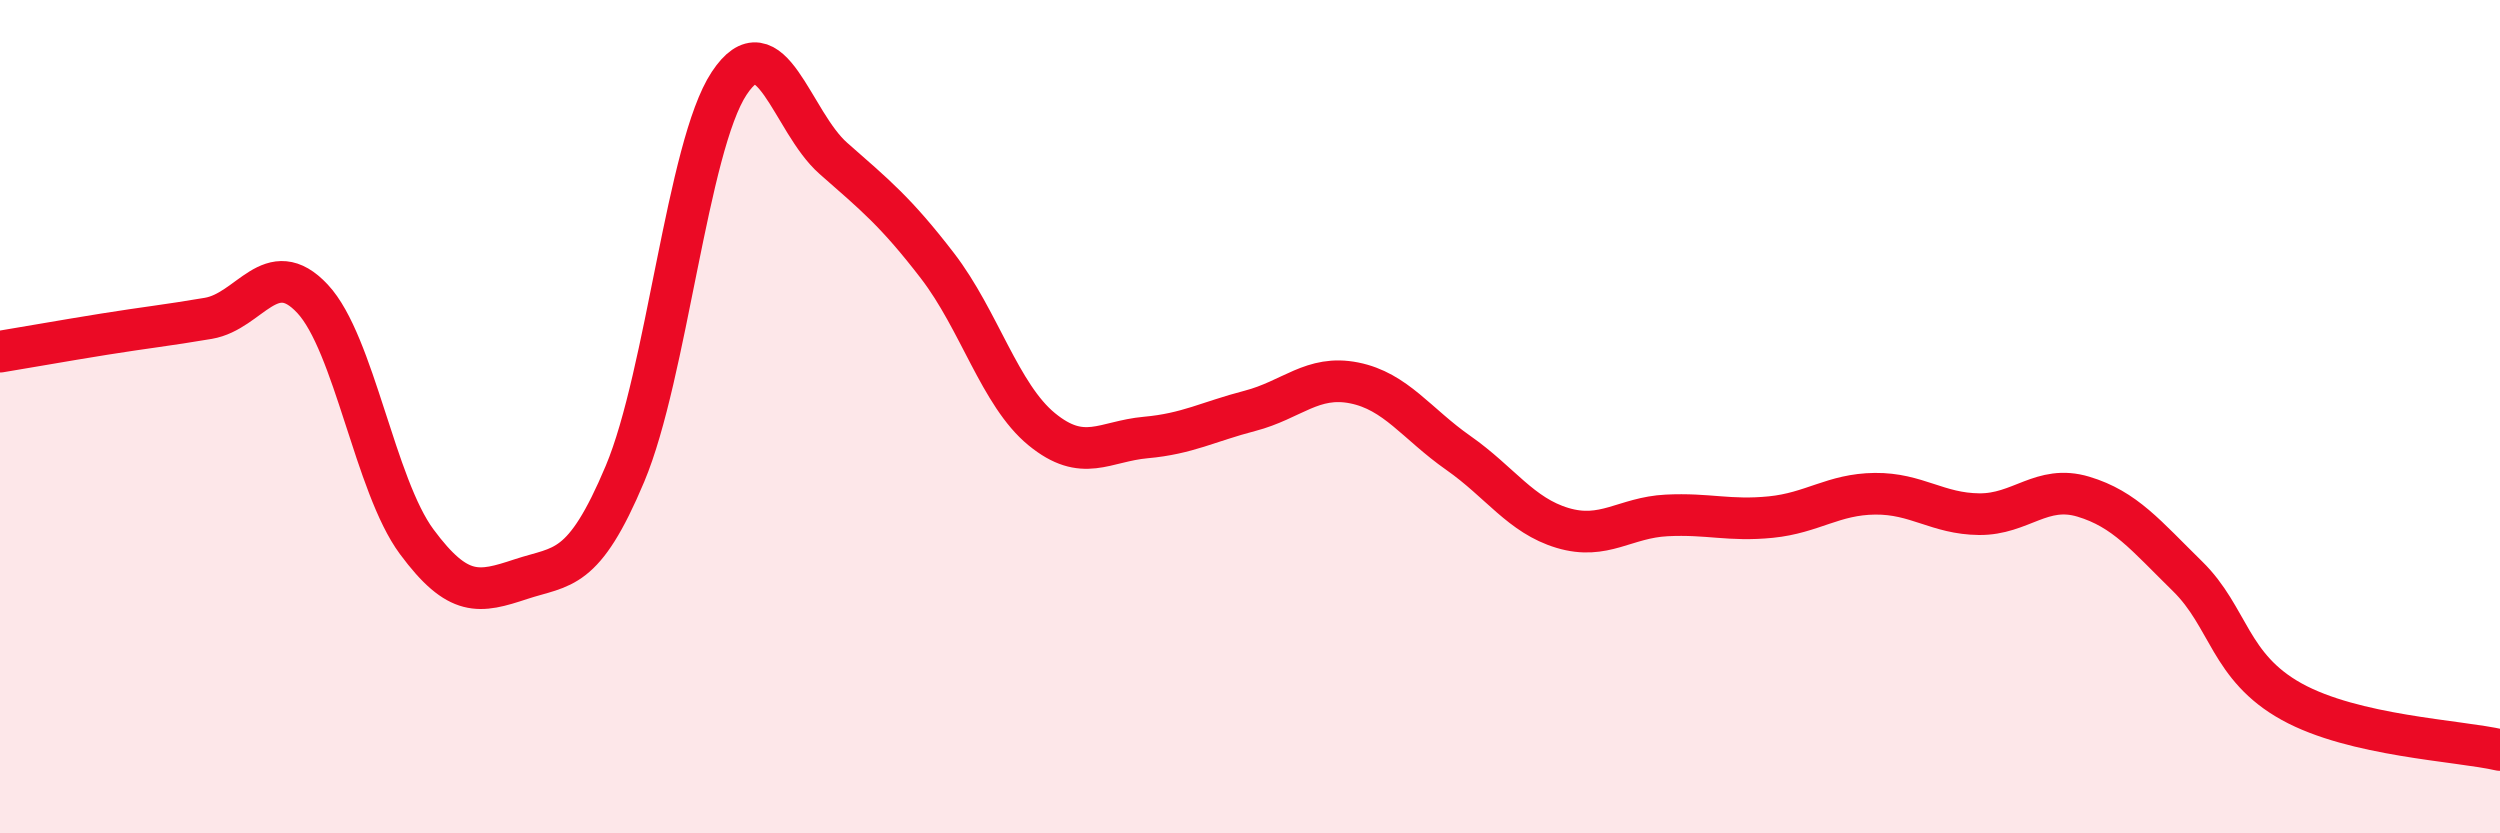
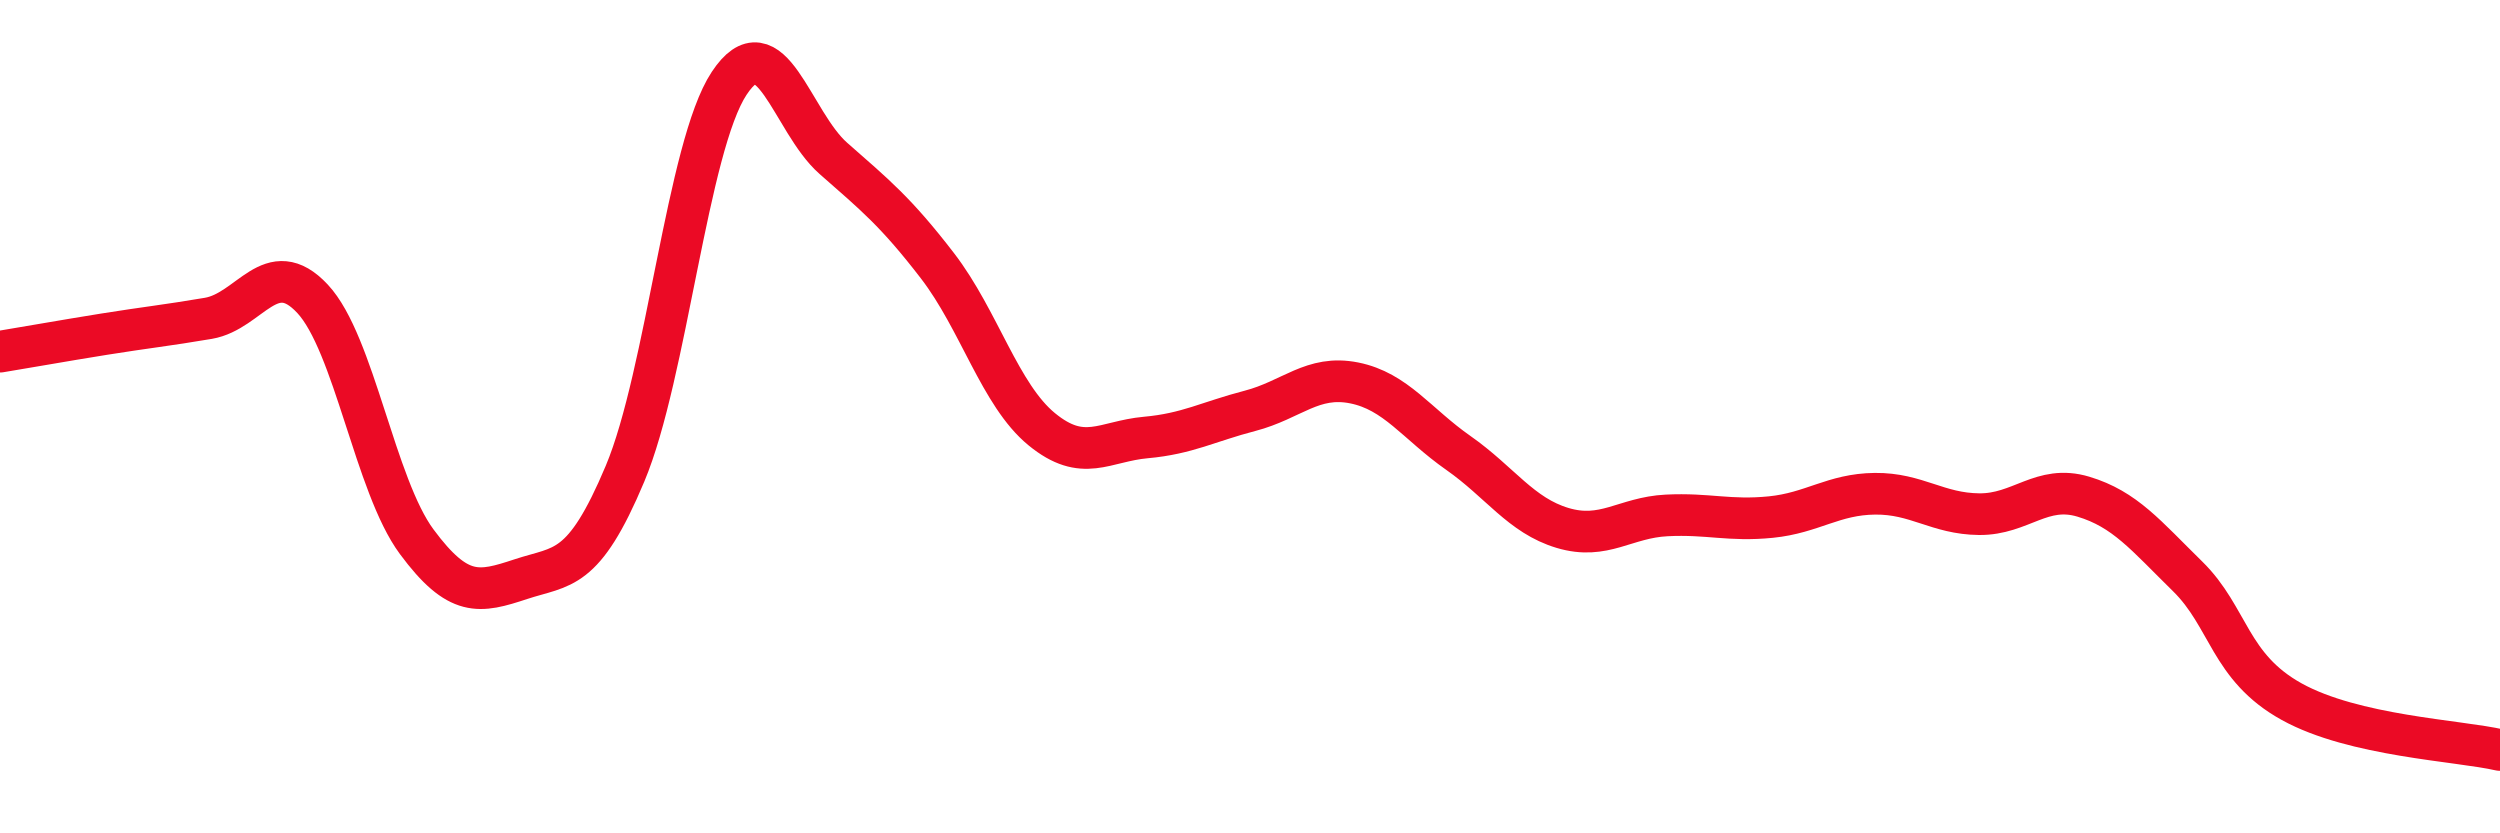
<svg xmlns="http://www.w3.org/2000/svg" width="60" height="20" viewBox="0 0 60 20">
-   <path d="M 0,8.44 C 0.5,8.36 1.5,8.18 2.5,8.02 C 3.5,7.86 4,7.81 5,7.64 C 6,7.47 6.5,6.1 7.5,7.17 C 8.5,8.24 9,11.65 10,13 C 11,14.35 11.5,14.23 12.5,13.9 C 13.5,13.57 14,13.75 15,11.37 C 16,8.99 16.5,3.51 17.5,2 C 18.5,0.49 19,2.92 20,3.8 C 21,4.68 21.5,5.08 22.5,6.38 C 23.5,7.68 24,9.48 25,10.3 C 26,11.12 26.5,10.59 27.5,10.5 C 28.5,10.41 29,10.12 30,9.86 C 31,9.6 31.5,8.99 32.5,9.19 C 33.5,9.39 34,10.17 35,10.87 C 36,11.57 36.5,12.37 37.5,12.67 C 38.5,12.97 39,12.42 40,12.37 C 41,12.32 41.5,12.51 42.5,12.41 C 43.5,12.31 44,11.86 45,11.85 C 46,11.84 46.5,12.33 47.5,12.34 C 48.5,12.35 49,11.62 50,11.92 C 51,12.22 51.5,12.85 52.5,13.83 C 53.5,14.81 53.5,16.01 55,16.84 C 56.5,17.67 59,17.77 60,18L60 20L0 20Z" fill="#EB0A25" opacity="0.1" stroke-linecap="round" stroke-linejoin="round" />
  <path d="M 0,8.44 C 0.5,8.36 1.5,8.18 2.5,8.02 C 3.5,7.86 4,7.81 5,7.64 C 6,7.47 6.5,6.1 7.5,7.17 C 8.5,8.24 9,11.65 10,13 C 11,14.35 11.5,14.23 12.5,13.9 C 13.5,13.57 14,13.75 15,11.37 C 16,8.99 16.5,3.51 17.5,2 C 18.5,0.49 19,2.92 20,3.8 C 21,4.68 21.5,5.08 22.5,6.38 C 23.5,7.68 24,9.48 25,10.3 C 26,11.12 26.5,10.59 27.5,10.5 C 28.5,10.41 29,10.12 30,9.86 C 31,9.6 31.5,8.99 32.5,9.19 C 33.5,9.39 34,10.17 35,10.87 C 36,11.57 36.5,12.37 37.5,12.67 C 38.5,12.97 39,12.42 40,12.37 C 41,12.32 41.5,12.51 42.5,12.41 C 43.5,12.31 44,11.86 45,11.85 C 46,11.84 46.5,12.33 47.5,12.34 C 48.5,12.35 49,11.62 50,11.92 C 51,12.22 51.5,12.85 52.5,13.83 C 53.5,14.81 53.5,16.01 55,16.84 C 56.5,17.67 59,17.77 60,18" stroke="#EB0A25" stroke-width="1" fill="none" stroke-linecap="round" stroke-linejoin="round" />
</svg>